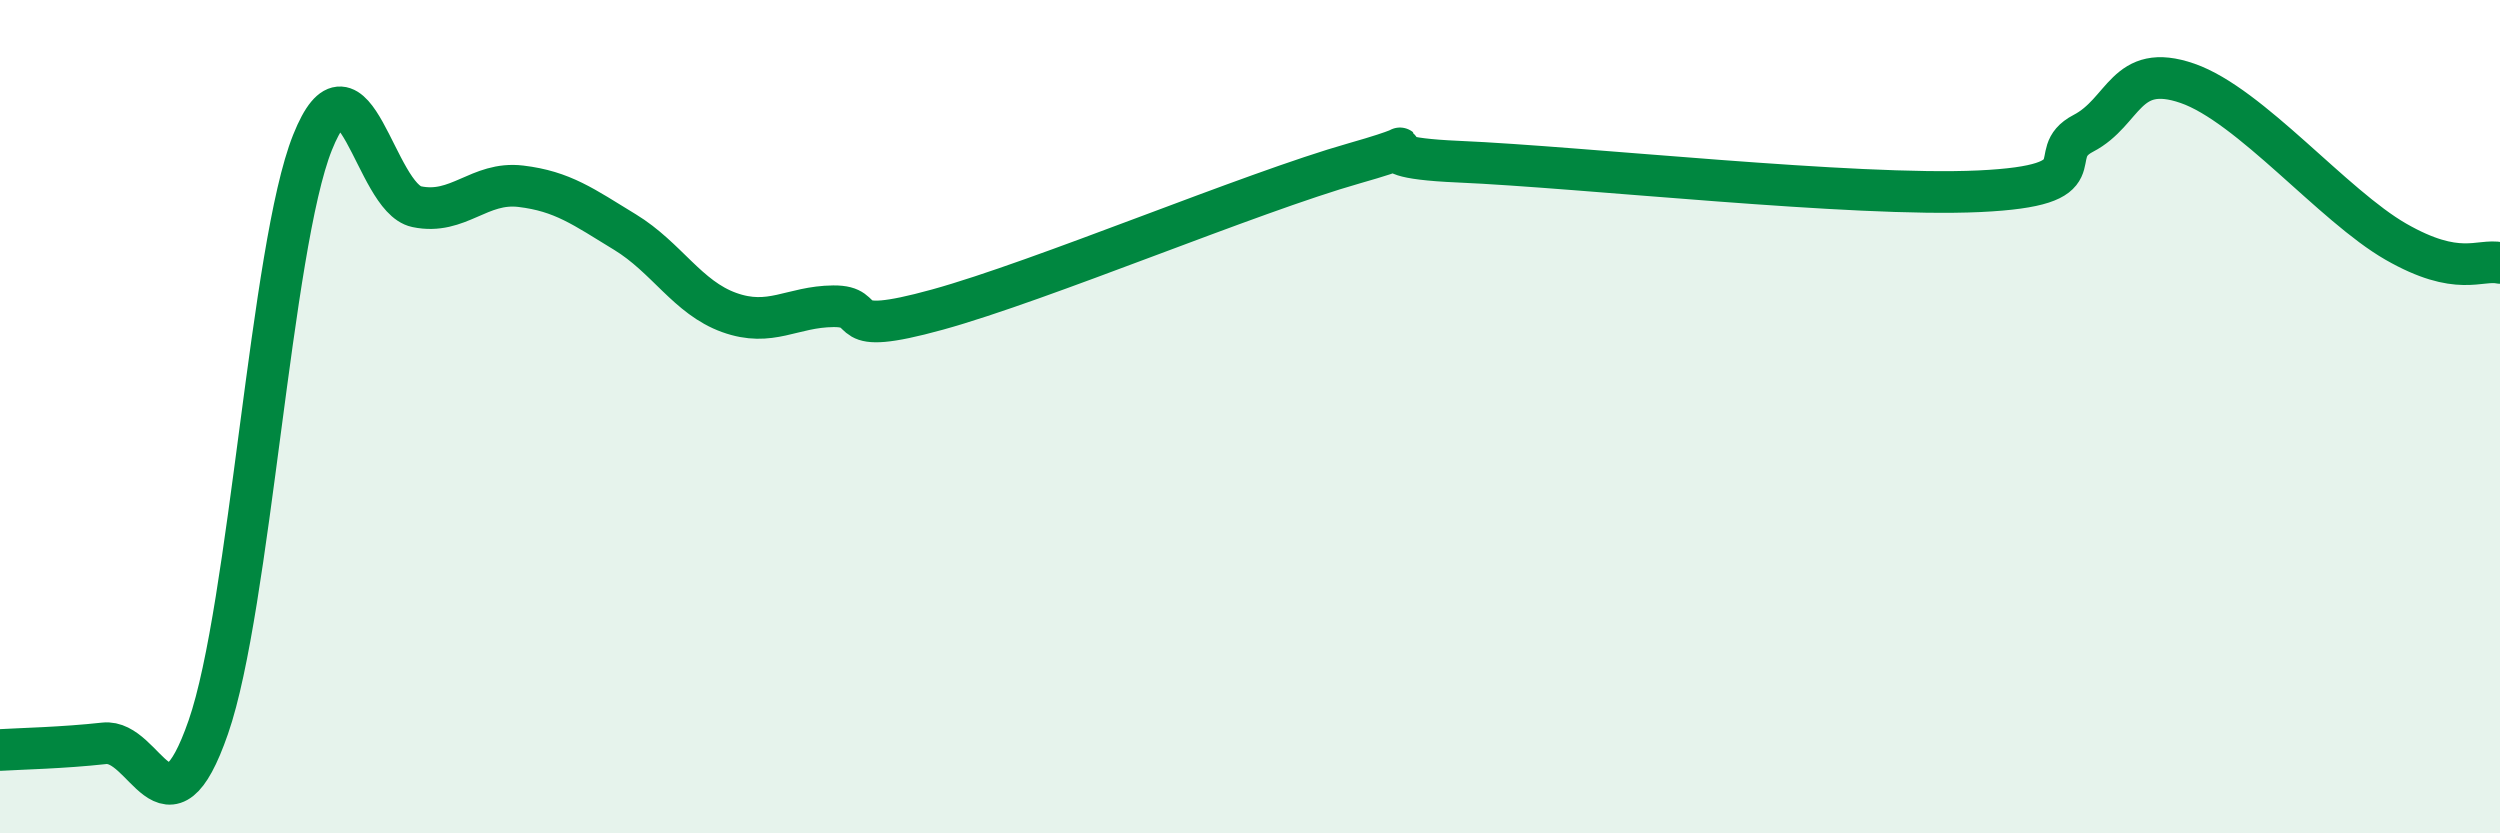
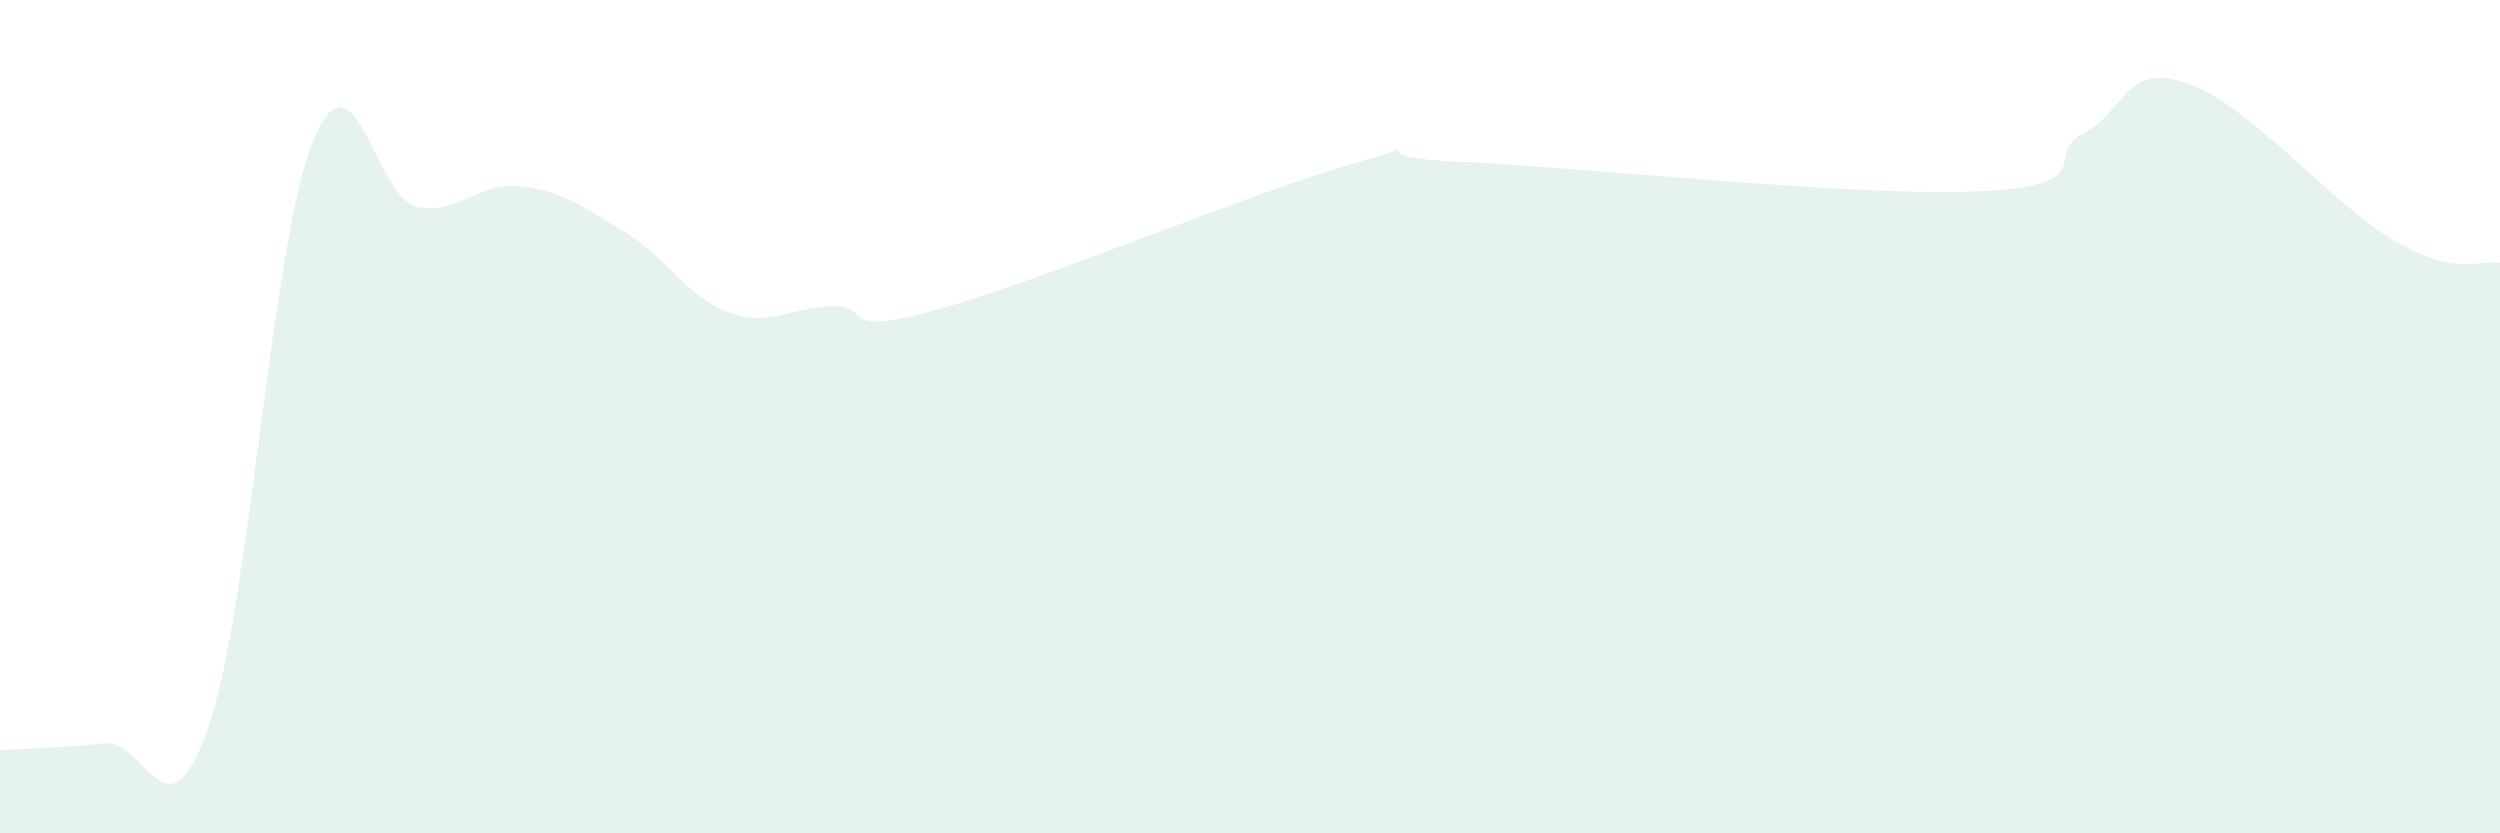
<svg xmlns="http://www.w3.org/2000/svg" width="60" height="20" viewBox="0 0 60 20">
  <path d="M 0,18 C 0.5,17.97 1.5,17.95 2.5,17.84 C 3.5,17.73 4,20.33 5,17.45 C 6,14.57 6.5,5.92 7.5,3.42 C 8.5,0.92 9,4.75 10,4.96 C 11,5.17 11.5,4.35 12.5,4.47 C 13.5,4.59 14,4.96 15,5.57 C 16,6.18 16.5,7.14 17.5,7.5 C 18.5,7.86 19,7.36 20,7.35 C 21,7.34 20,8.12 22.5,7.43 C 25,6.74 30,4.63 32.5,3.92 C 35,3.21 32,3.75 35,3.88 C 38,4.01 44.5,4.73 47.5,4.59 C 50.5,4.45 49,3.72 50,3.2 C 51,2.68 51,1.48 52.5,2 C 54,2.52 56,4.94 57.5,5.8 C 59,6.66 59.5,6.21 60,6.31L60 20L0 20Z" fill="#008740" opacity="0.1" stroke-linecap="round" stroke-linejoin="round" />
-   <path d="M 0,18 C 0.5,17.97 1.5,17.95 2.5,17.84 C 3.5,17.73 4,20.33 5,17.45 C 6,14.57 6.5,5.92 7.5,3.42 C 8.5,0.92 9,4.75 10,4.96 C 11,5.17 11.5,4.35 12.5,4.47 C 13.5,4.59 14,4.96 15,5.57 C 16,6.18 16.5,7.14 17.5,7.5 C 18.5,7.86 19,7.36 20,7.35 C 21,7.34 20,8.12 22.5,7.43 C 25,6.74 30,4.63 32.5,3.92 C 35,3.21 32,3.75 35,3.88 C 38,4.01 44.5,4.73 47.5,4.59 C 50.5,4.45 49,3.72 50,3.2 C 51,2.68 51,1.48 52.5,2 C 54,2.52 56,4.94 57.5,5.8 C 59,6.66 59.5,6.21 60,6.31" stroke="#008740" stroke-width="1" fill="none" stroke-linecap="round" stroke-linejoin="round" />
</svg>